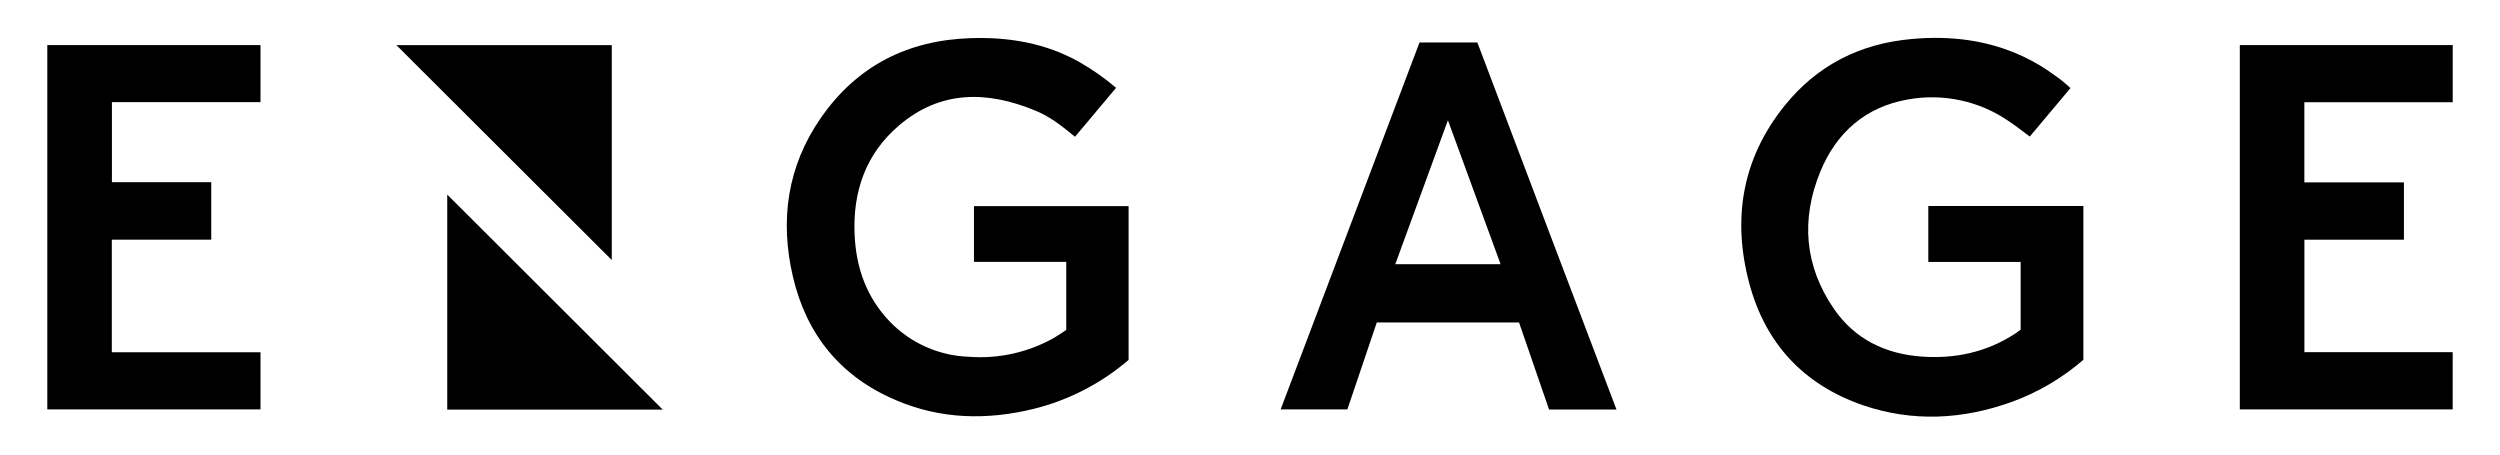
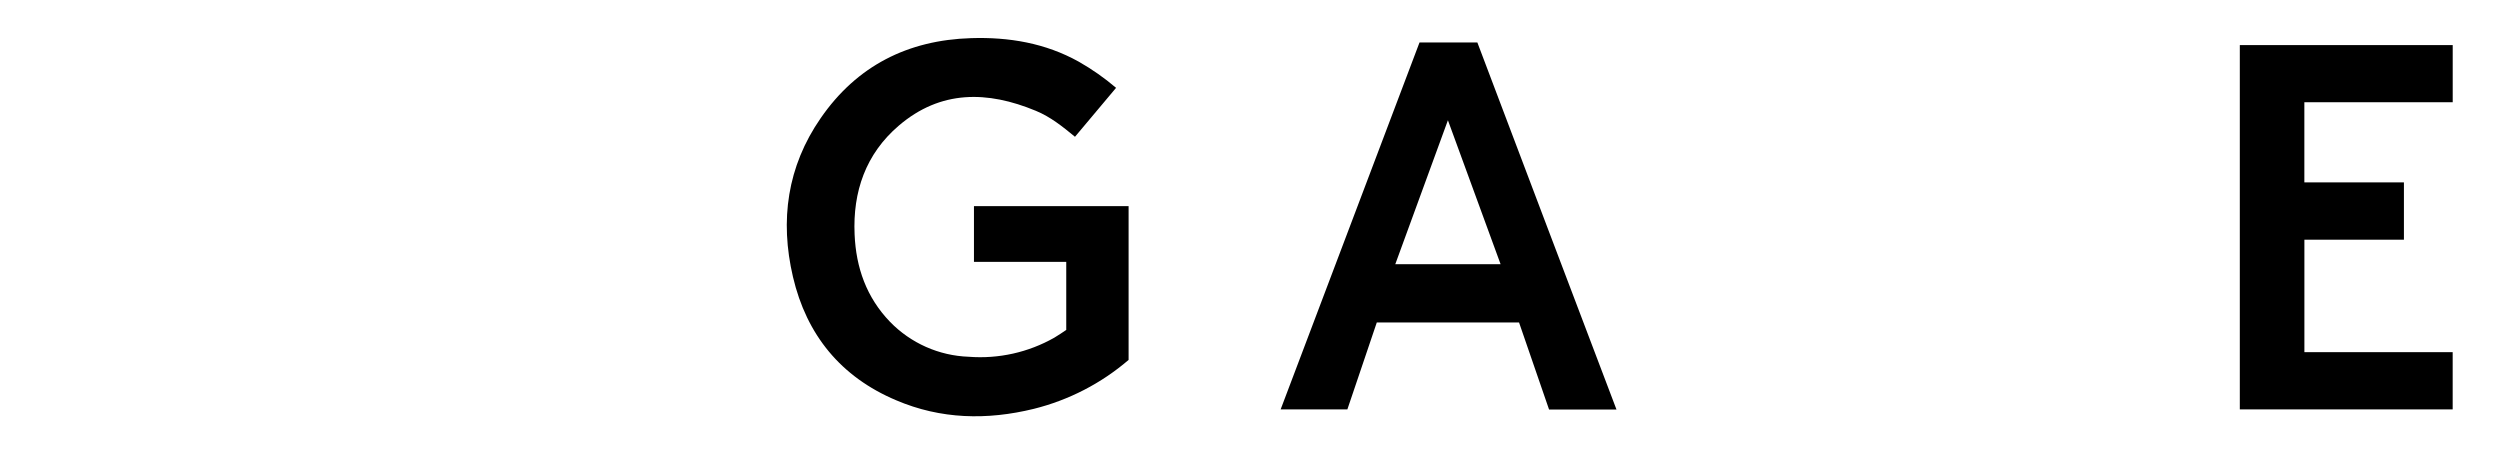
<svg xmlns="http://www.w3.org/2000/svg" width="132" height="24" viewBox="0 0 132 24" fill="none">
-   <path d="M101.815 13.829V10.877H110.002V18.996C108.896 19.955 107.625 20.706 106.251 21.21C103.642 22.155 100.997 22.295 98.359 21.395C95.233 20.314 93.207 18.133 92.362 14.959C91.454 11.556 91.981 8.371 94.225 5.583C95.939 3.448 98.22 2.295 100.949 2.059C102.979 1.874 104.97 2.11 106.843 2.992C107.419 3.265 107.967 3.593 108.48 3.972C108.779 4.174 109.06 4.402 109.319 4.653L107.172 7.21C106.803 6.939 106.454 6.657 106.085 6.413C105.31 5.875 104.437 5.496 103.515 5.298C102.593 5.099 101.641 5.085 100.713 5.256C98.499 5.649 96.958 7.004 96.115 9.056C95.078 11.58 95.275 14.049 96.838 16.317C97.932 17.906 99.543 18.686 101.451 18.826C103.226 18.956 104.898 18.599 106.408 17.61C106.5 17.549 106.592 17.481 106.69 17.407V13.829H101.815Z" fill="black" />
  <path d="M58.929 4.638L56.759 7.222C56.111 6.688 55.468 6.17 54.693 5.851C52.141 4.791 49.664 4.743 47.455 6.635C45.708 8.129 45.023 10.122 45.123 12.379C45.197 14.127 45.747 15.7 46.992 16.992C48.088 18.121 49.578 18.782 51.15 18.837C52.722 18.959 54.295 18.608 55.667 17.83C55.888 17.703 56.097 17.551 56.298 17.42V13.826H51.425V10.884H59.59V19.003C58.146 20.243 56.432 21.127 54.586 21.587C52.117 22.192 49.67 22.14 47.315 21.133C44.4 19.902 42.586 17.688 41.868 14.617C41.17 11.633 41.565 8.794 43.331 6.24C45.236 3.479 47.931 2.116 51.27 2.014C53.266 1.951 55.191 2.271 56.964 3.26C57.661 3.656 58.319 4.118 58.929 4.638Z" fill="black" />
-   <path d="M2.498 2.381H13.754V5.393H5.909V9.62H11.154V12.654H5.904V18.599H13.754V21.616H2.498V2.381Z" fill="black" />
  <path d="M118.262 2.381H129.503V5.398H121.67V9.63H126.927V12.656H121.672V18.594H129.501V21.616H118.262V2.381Z" fill="black" />
-   <path d="M34.992 21.628H23.615V10.275L34.992 21.628Z" fill="black" />
-   <path d="M32.302 2.383V13.73L20.93 2.383H32.302Z" fill="black" />
  <path d="M78.004 2.241H74.951C72.507 8.703 70.063 15.162 67.618 21.616H71.141C71.664 20.074 72.182 18.543 72.695 17.025H80.205C80.738 18.575 81.266 20.108 81.79 21.622H85.35C82.889 15.146 80.441 8.686 78.004 2.241ZM73.671 13.949L76.45 6.349L79.231 13.949H73.671Z" fill="black" />
</svg>